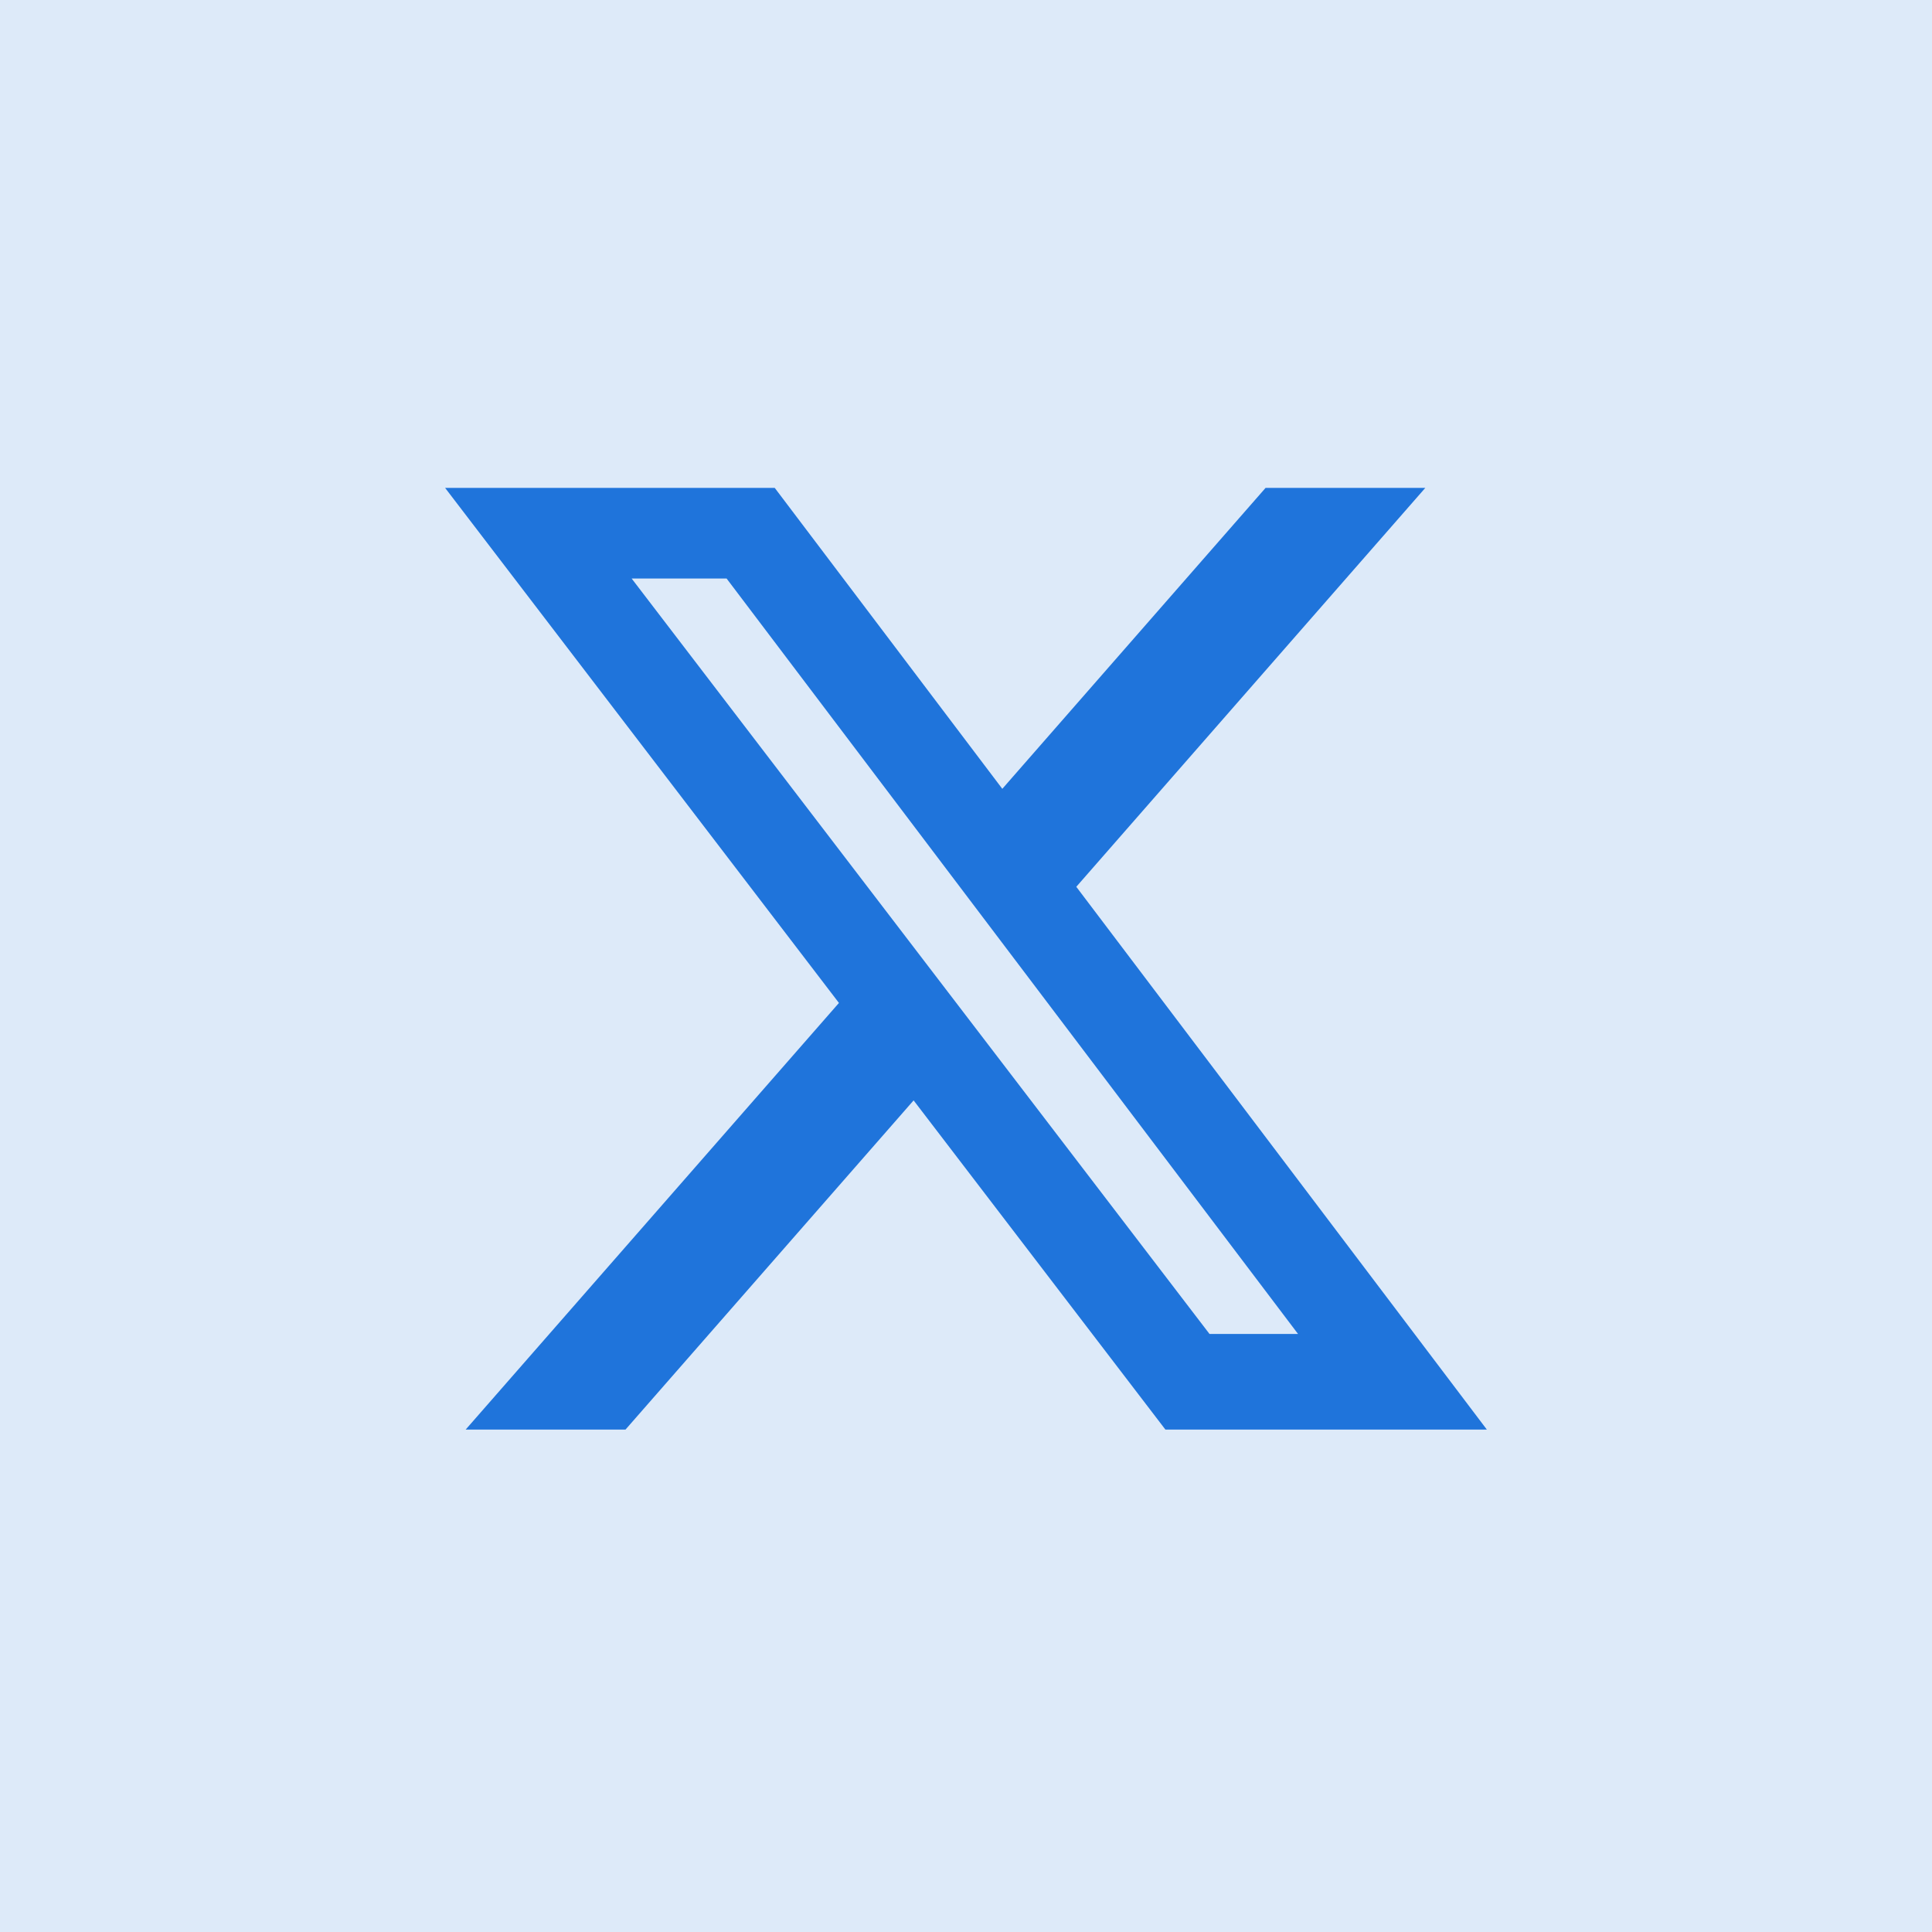
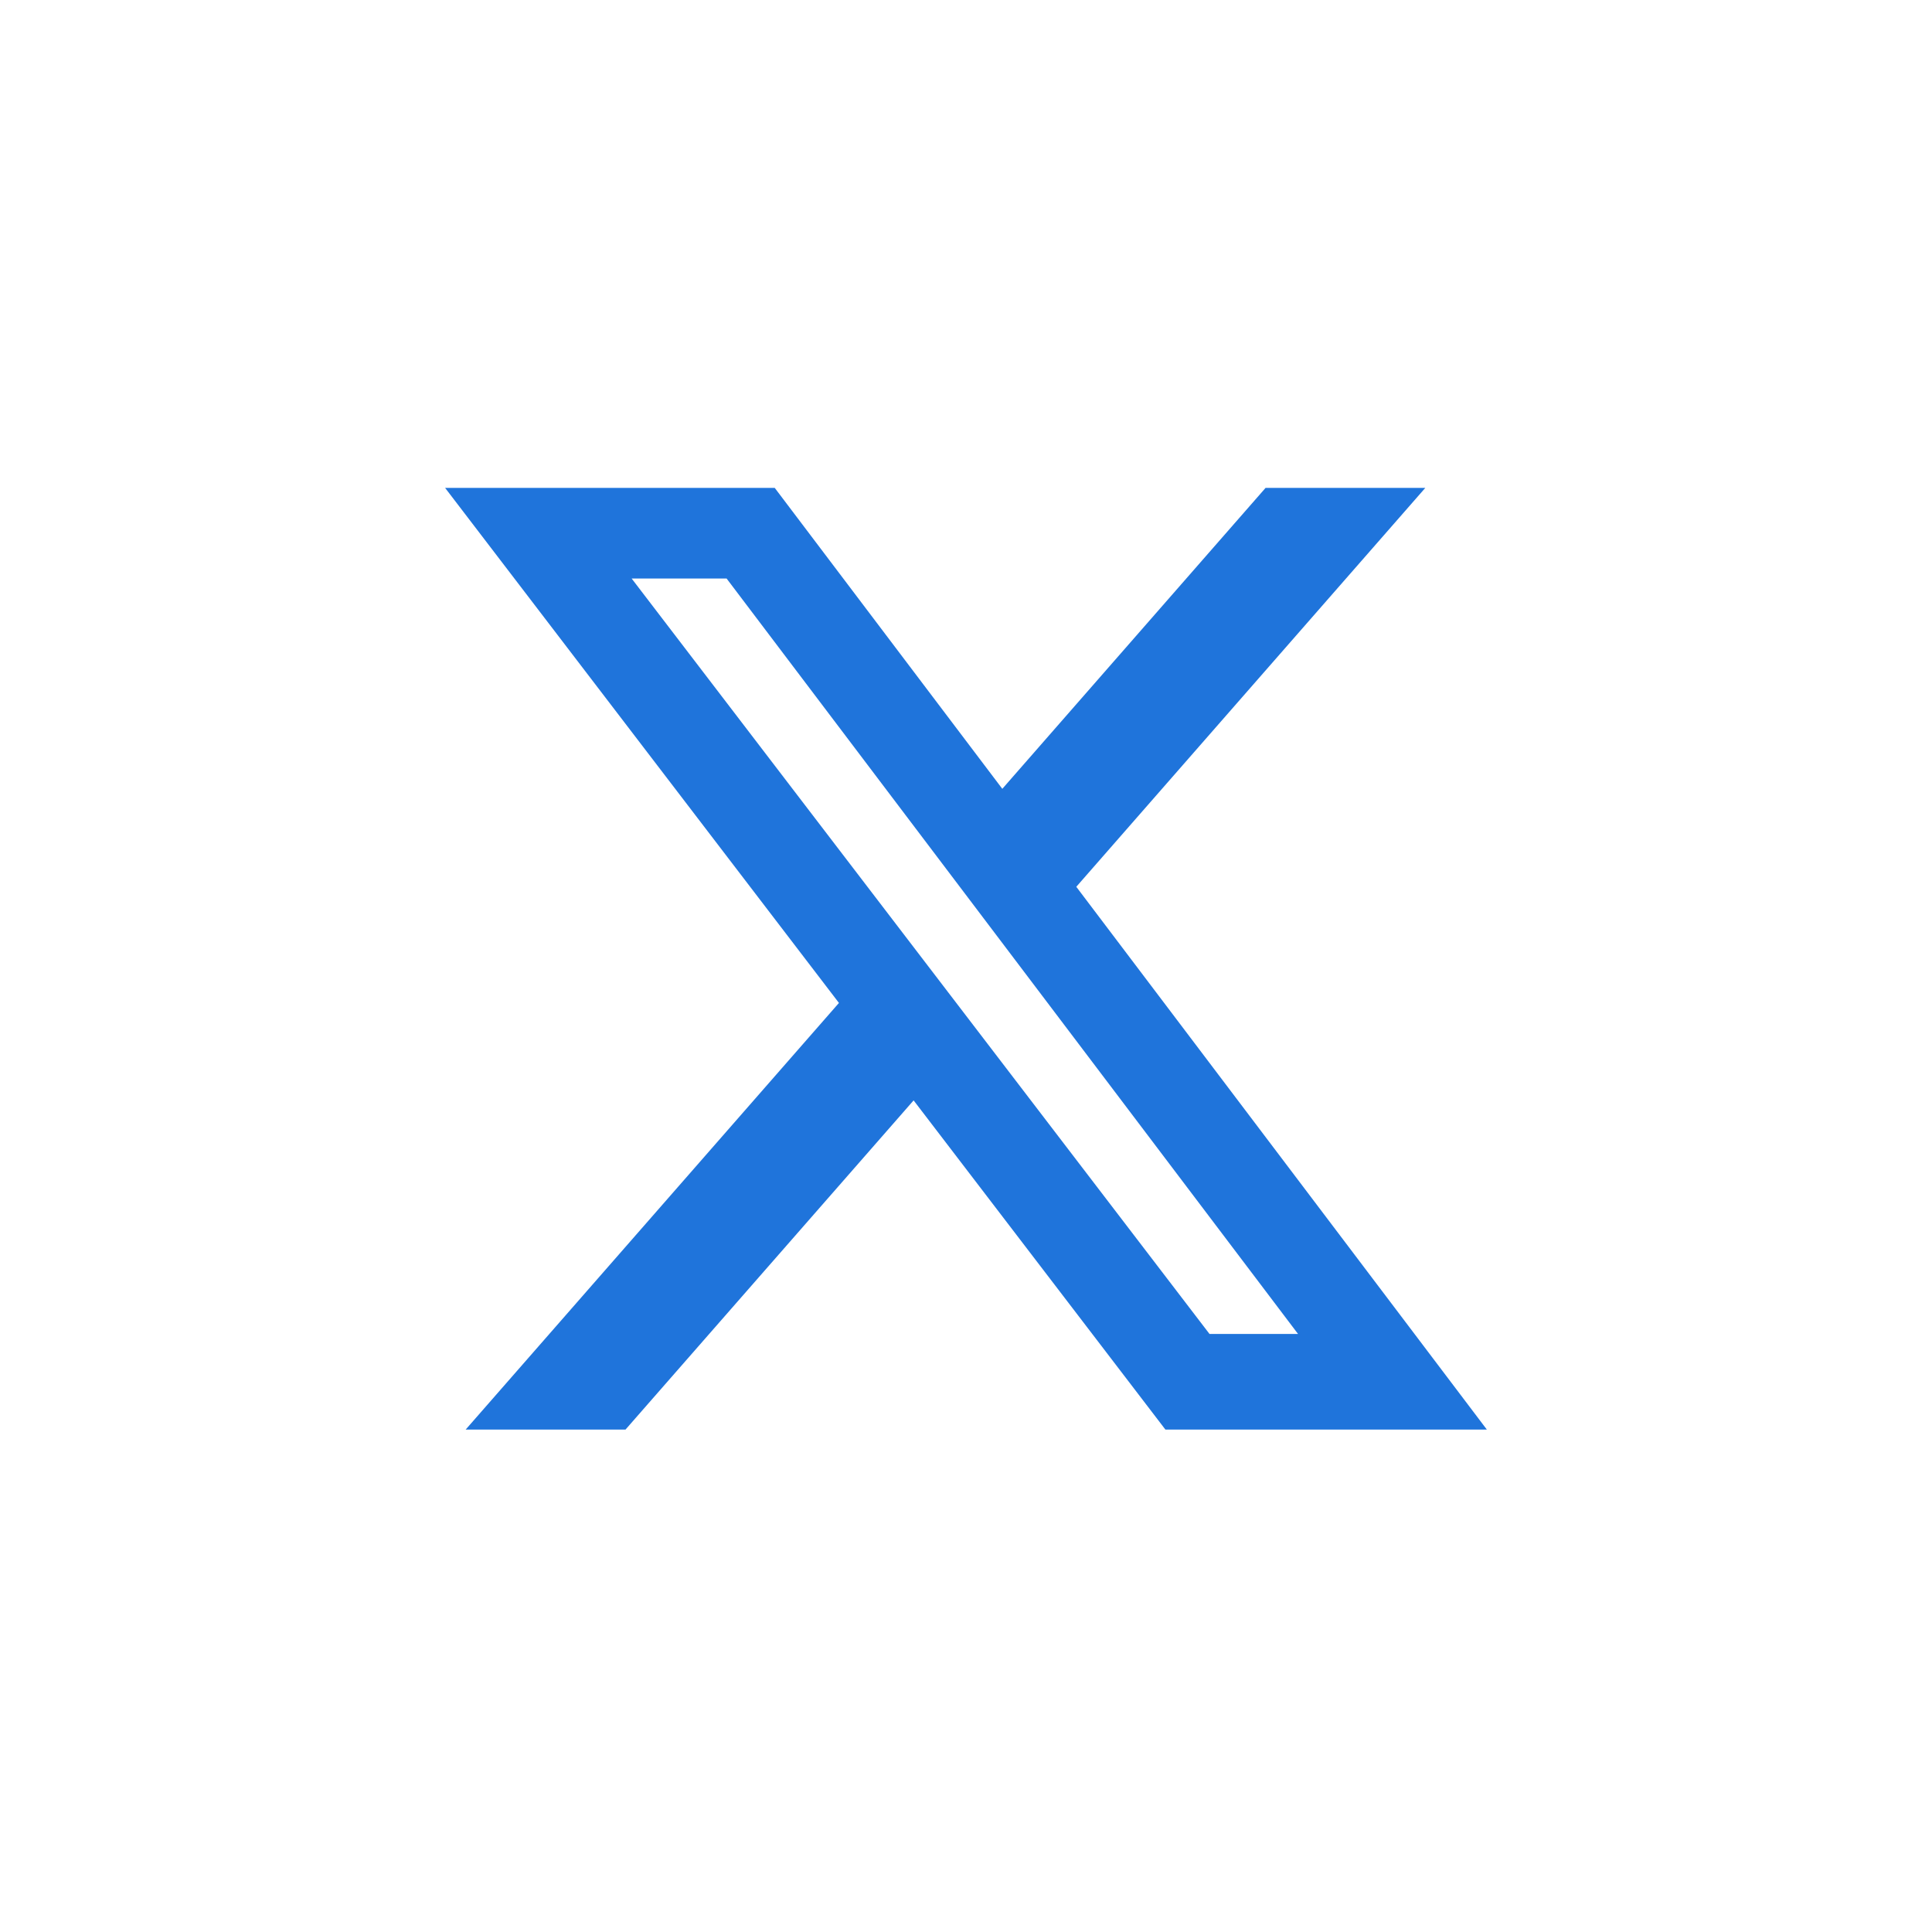
<svg xmlns="http://www.w3.org/2000/svg" width="34" height="34" viewBox="0 0 34 34" fill="none">
-   <rect width="34" height="34" fill="#1F74DB" fill-opacity="0.15" />
  <path d="M22.272 8.586H25.083L18.941 15.606L26.166 25.158H20.509L16.078 19.365L11.008 25.158H8.195L14.764 17.65L7.833 8.586H13.634L17.639 13.882L22.272 8.586ZM21.285 23.475H22.843L12.787 10.181H11.116L21.285 23.475Z" fill="#1F74DB" />
</svg>